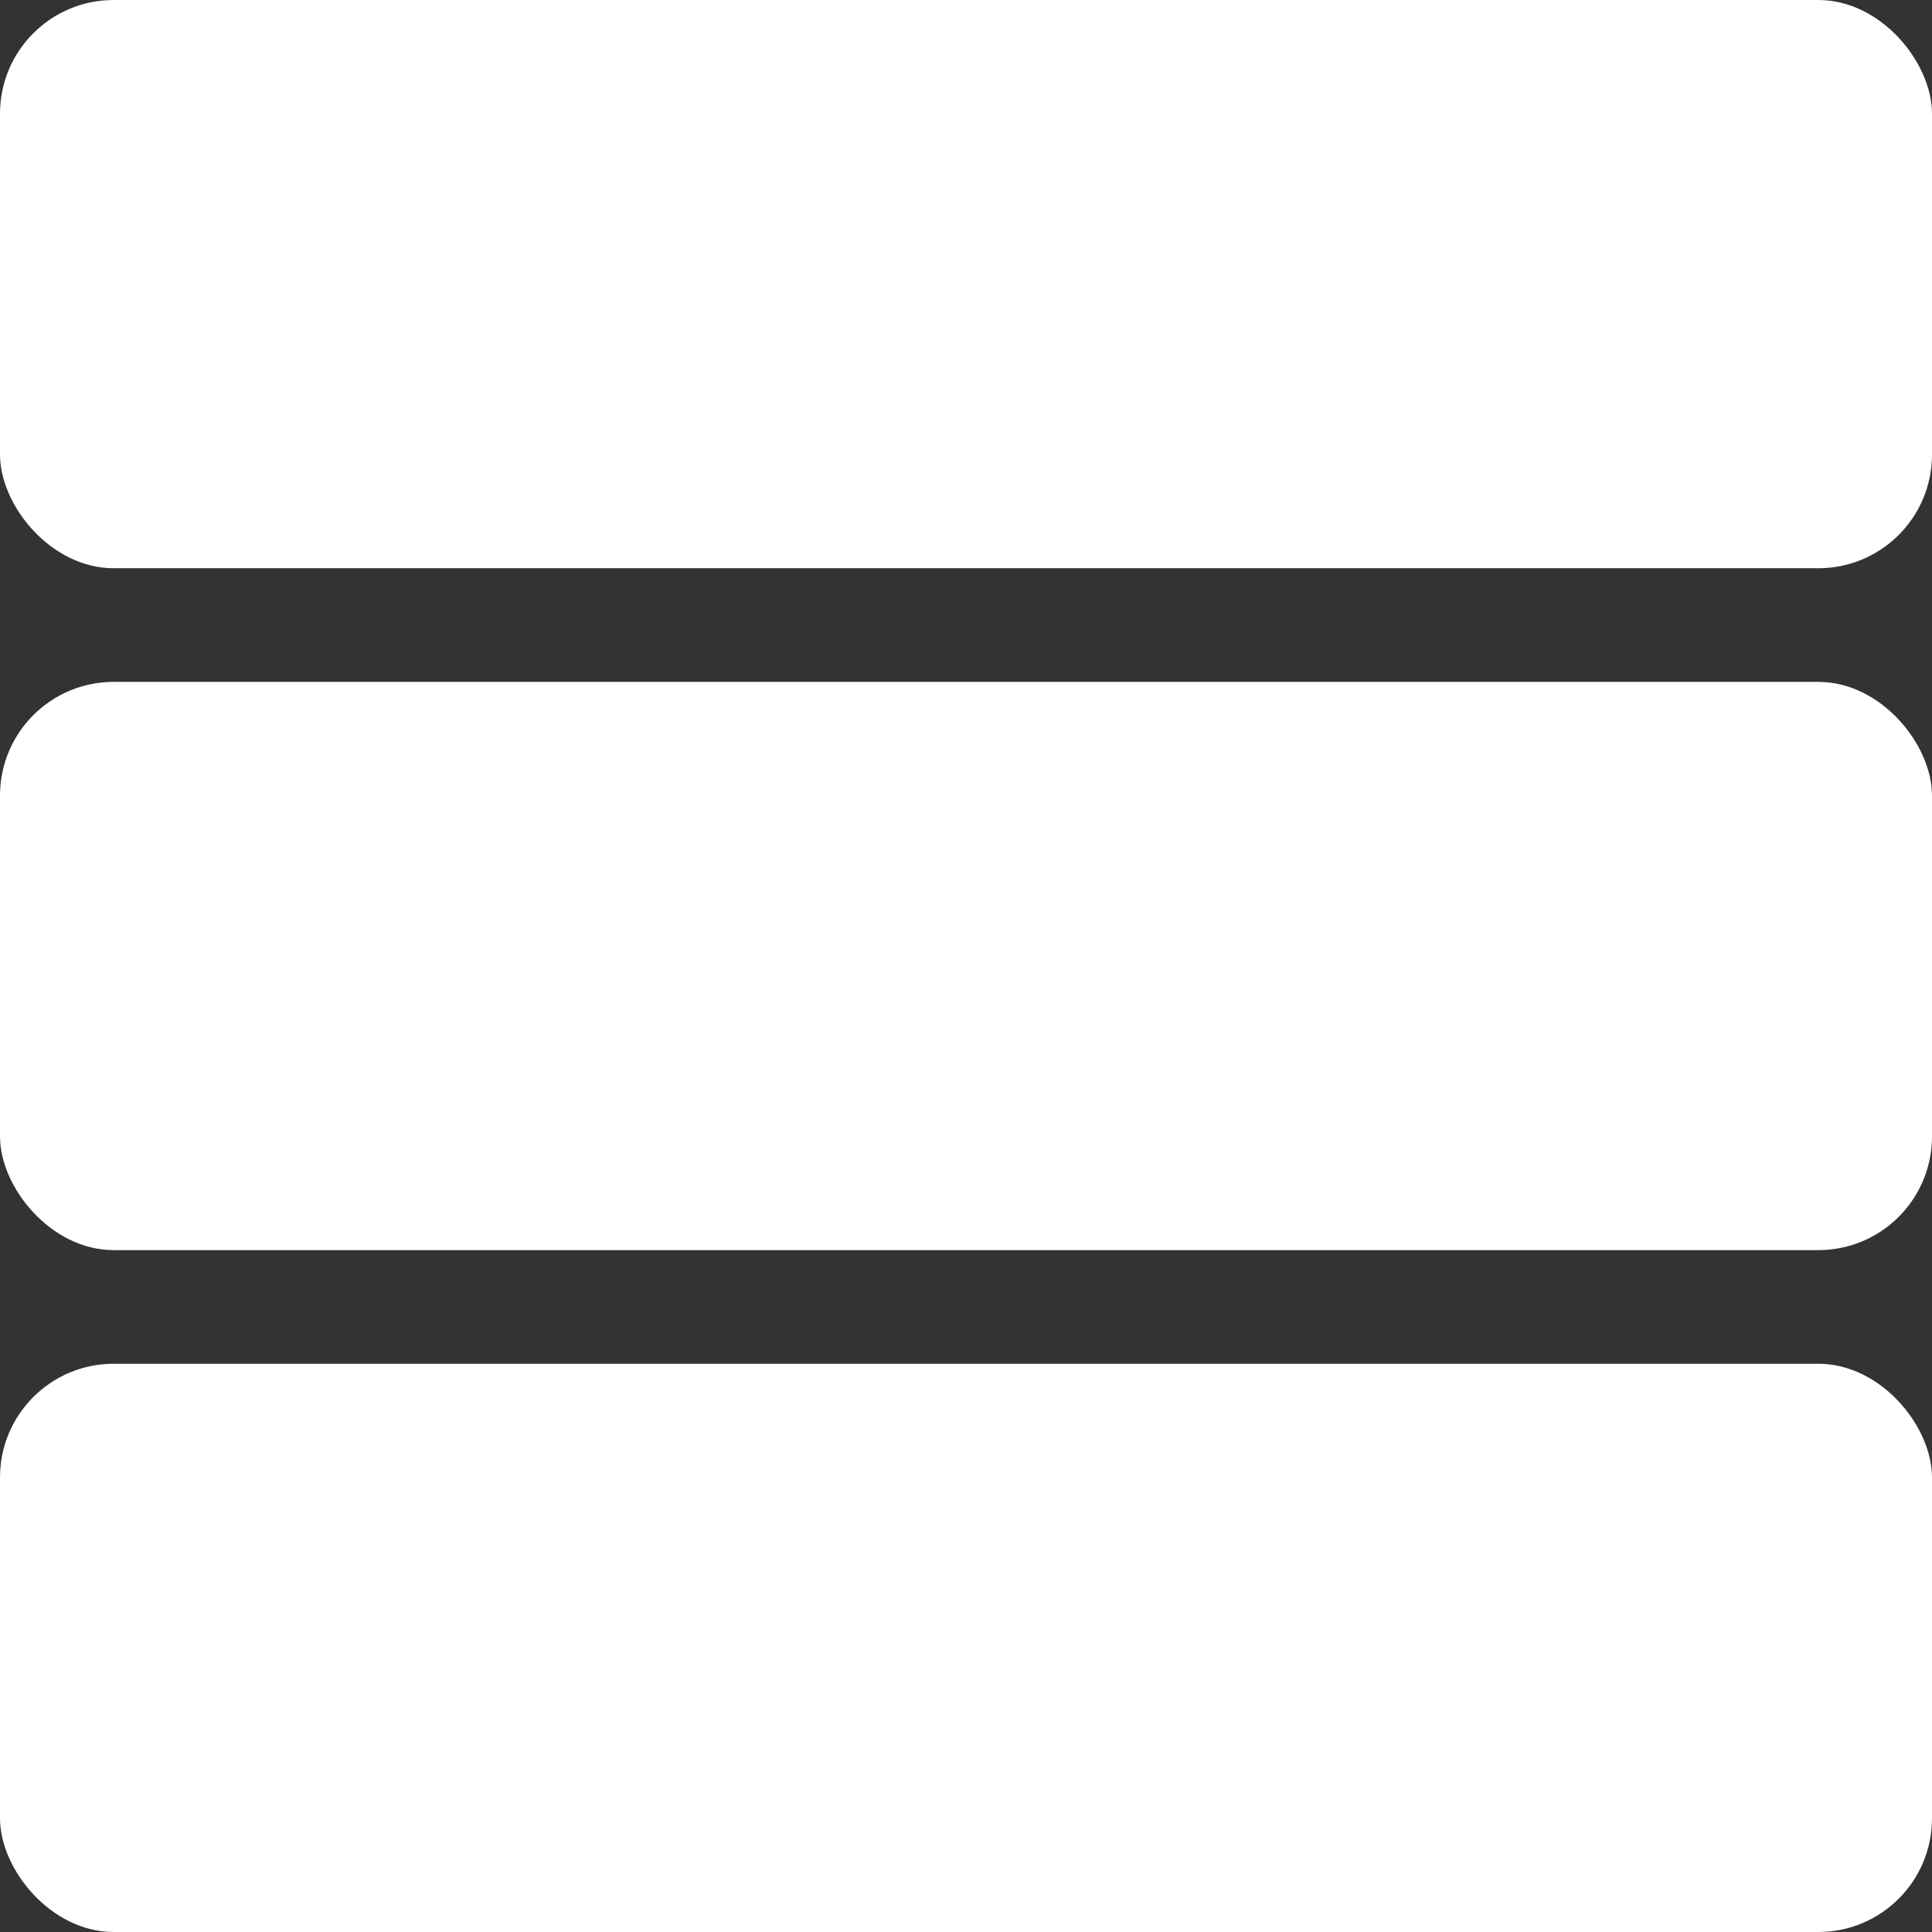
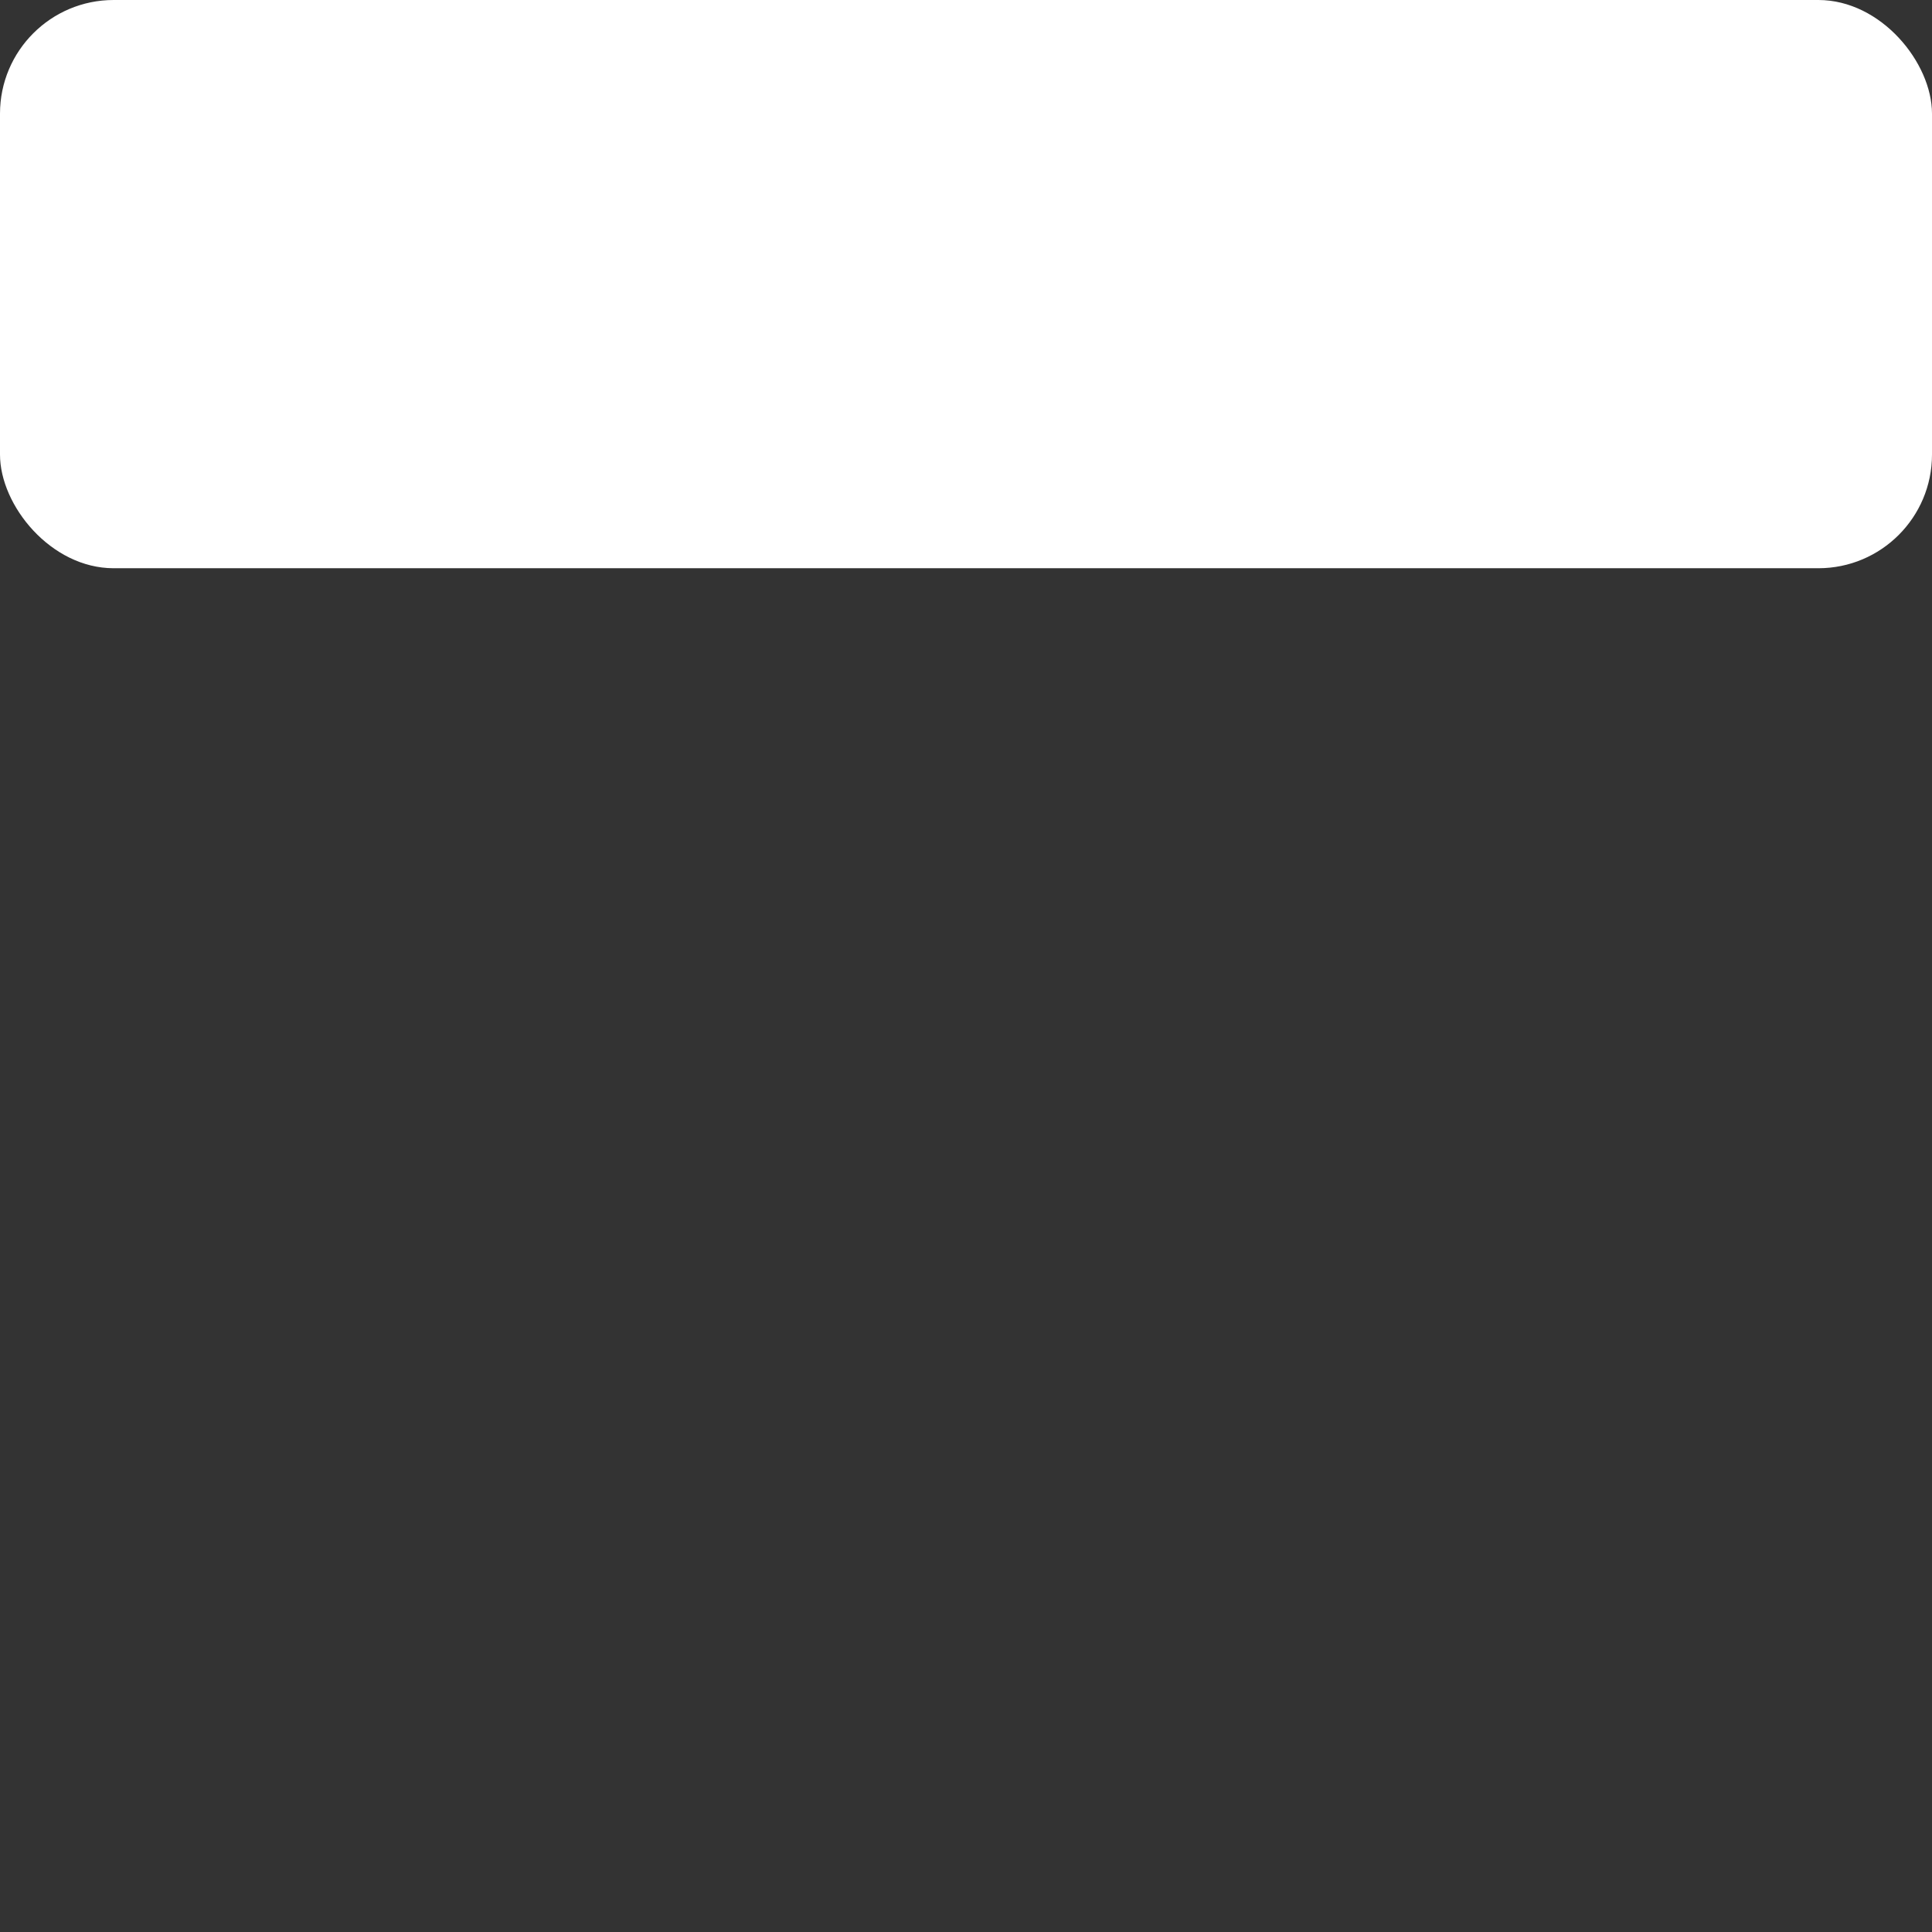
<svg xmlns="http://www.w3.org/2000/svg" width="68" height="68" viewBox="0 0 68 68" fill="none">
  <rect x="0" y="0" width="68" height="68" fill="#333333" stroke="none" />
  <rect width="68" height="20" rx="4" fill="white" />
-   <rect y="24" width="68" height="20" rx="4" fill="white" />
-   <rect y="48" width="68" height="20" rx="4" fill="white" />
</svg>